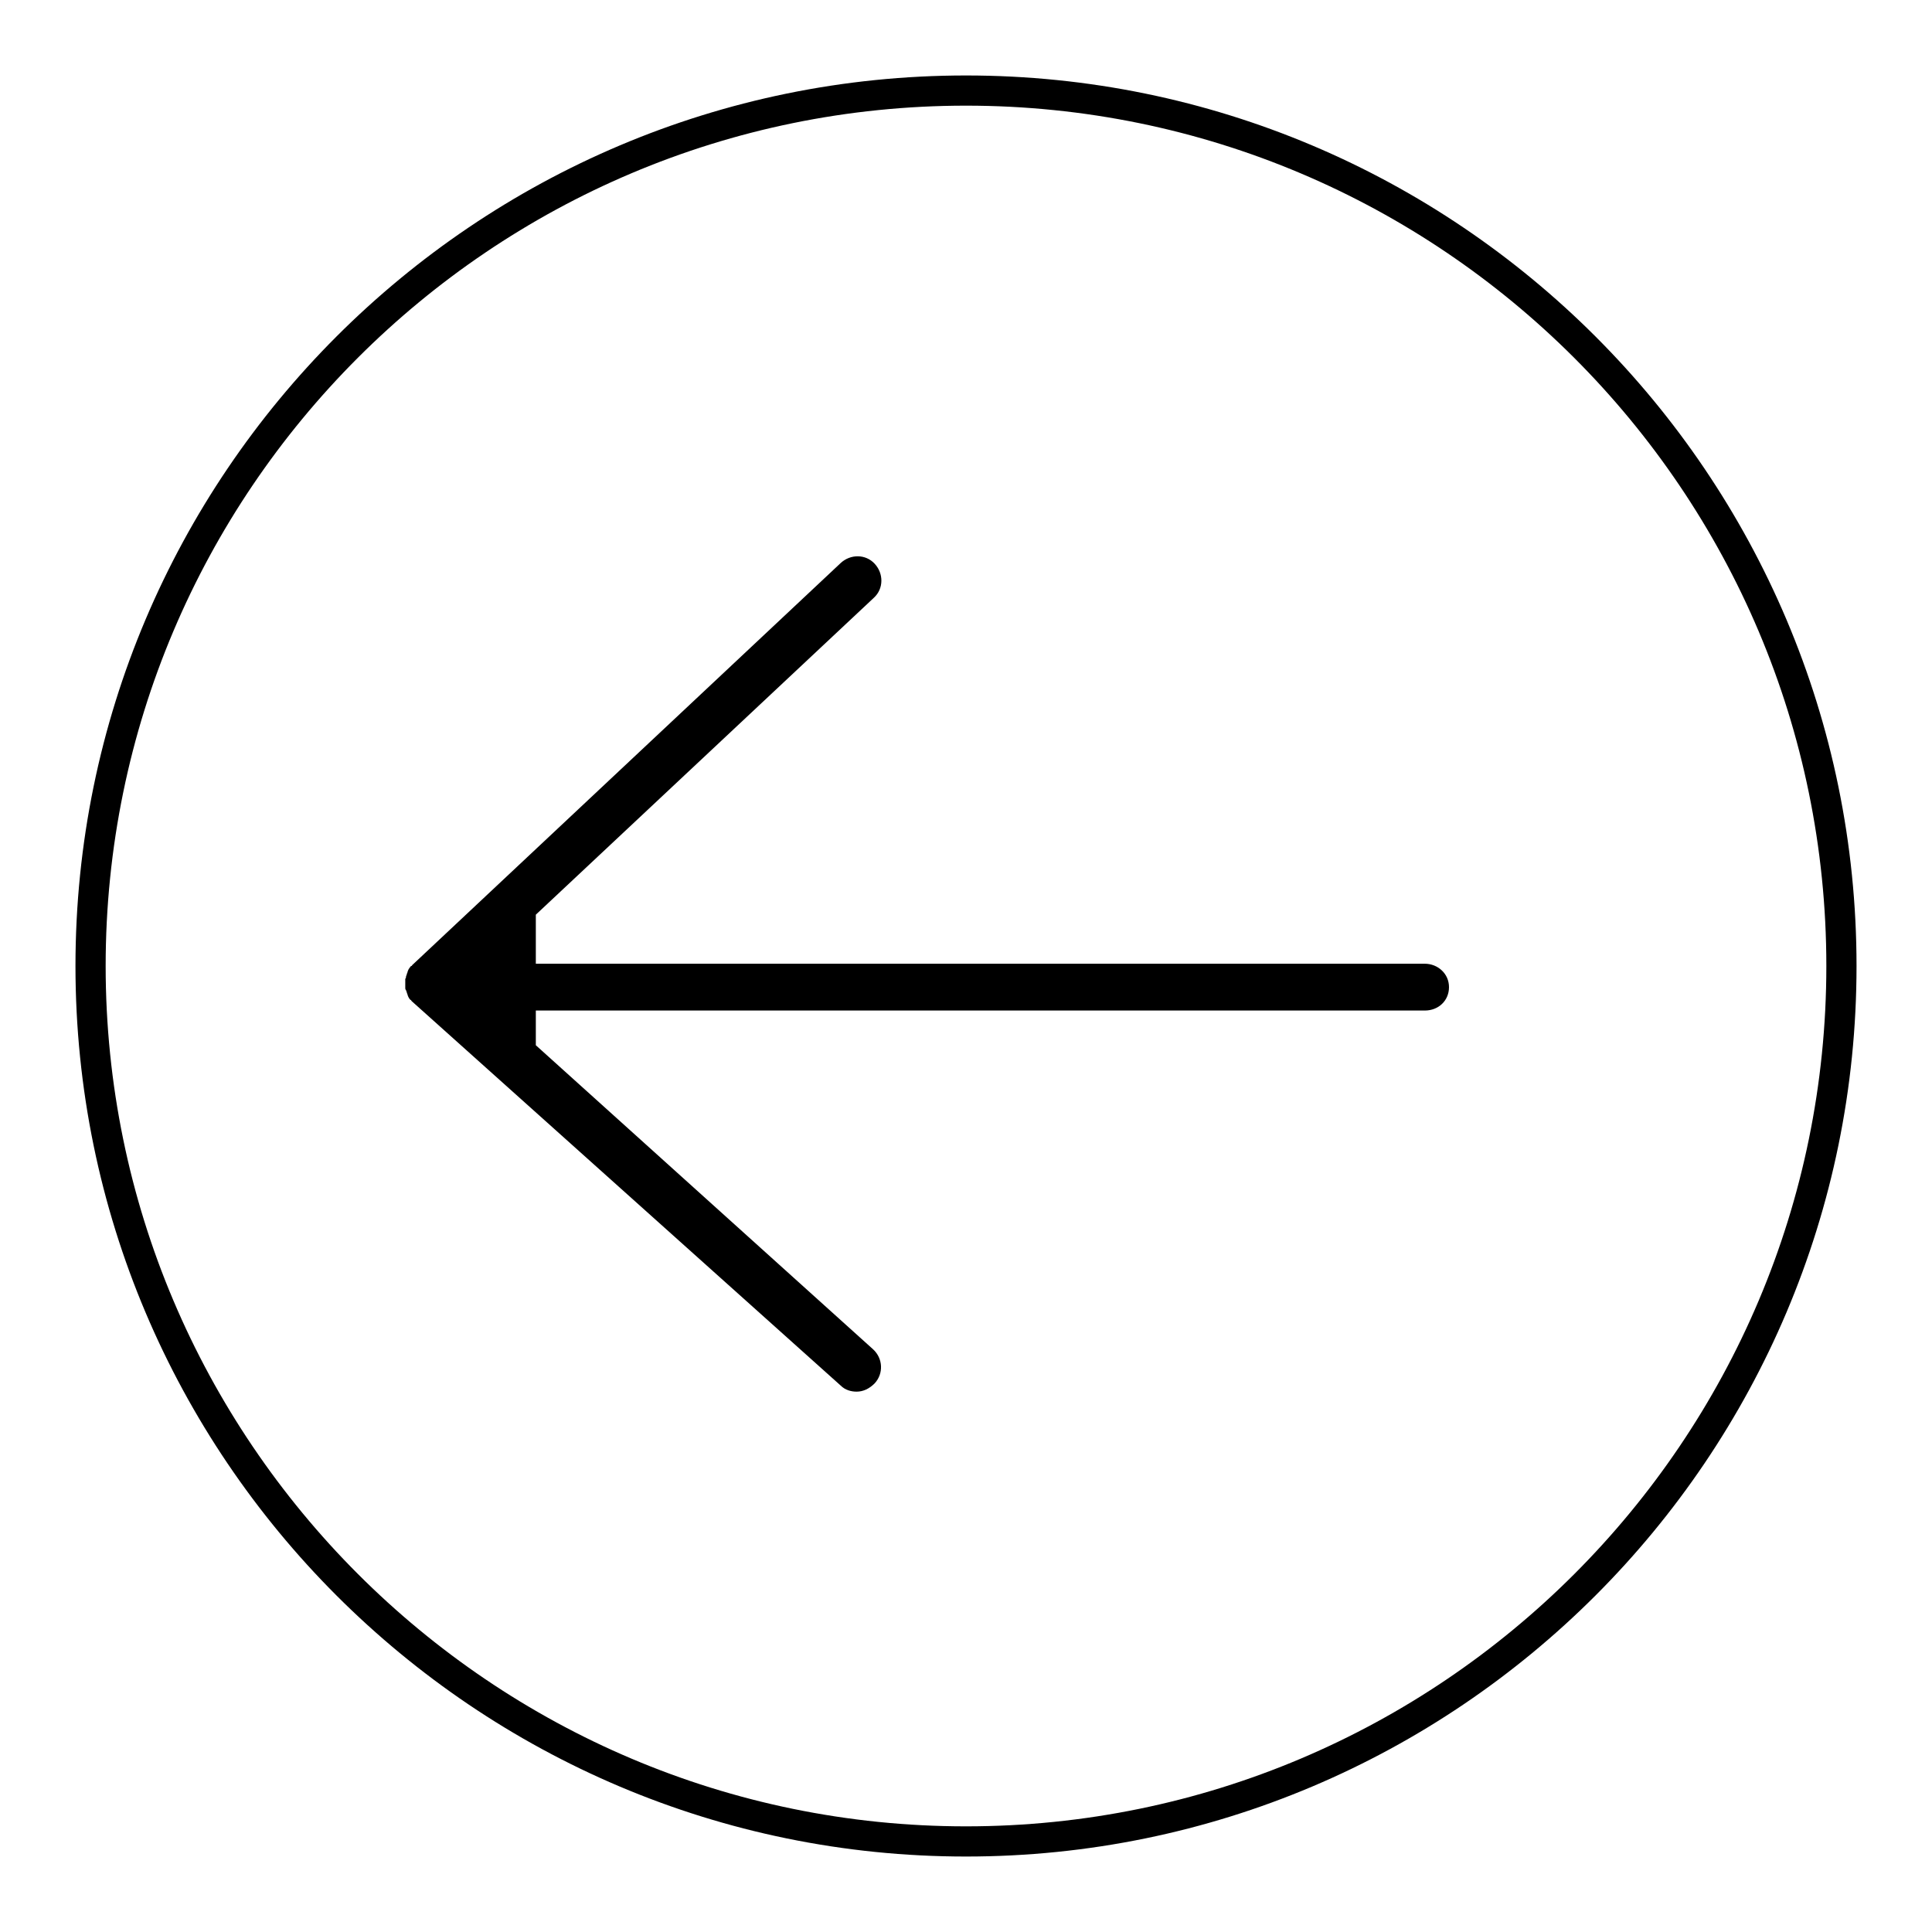
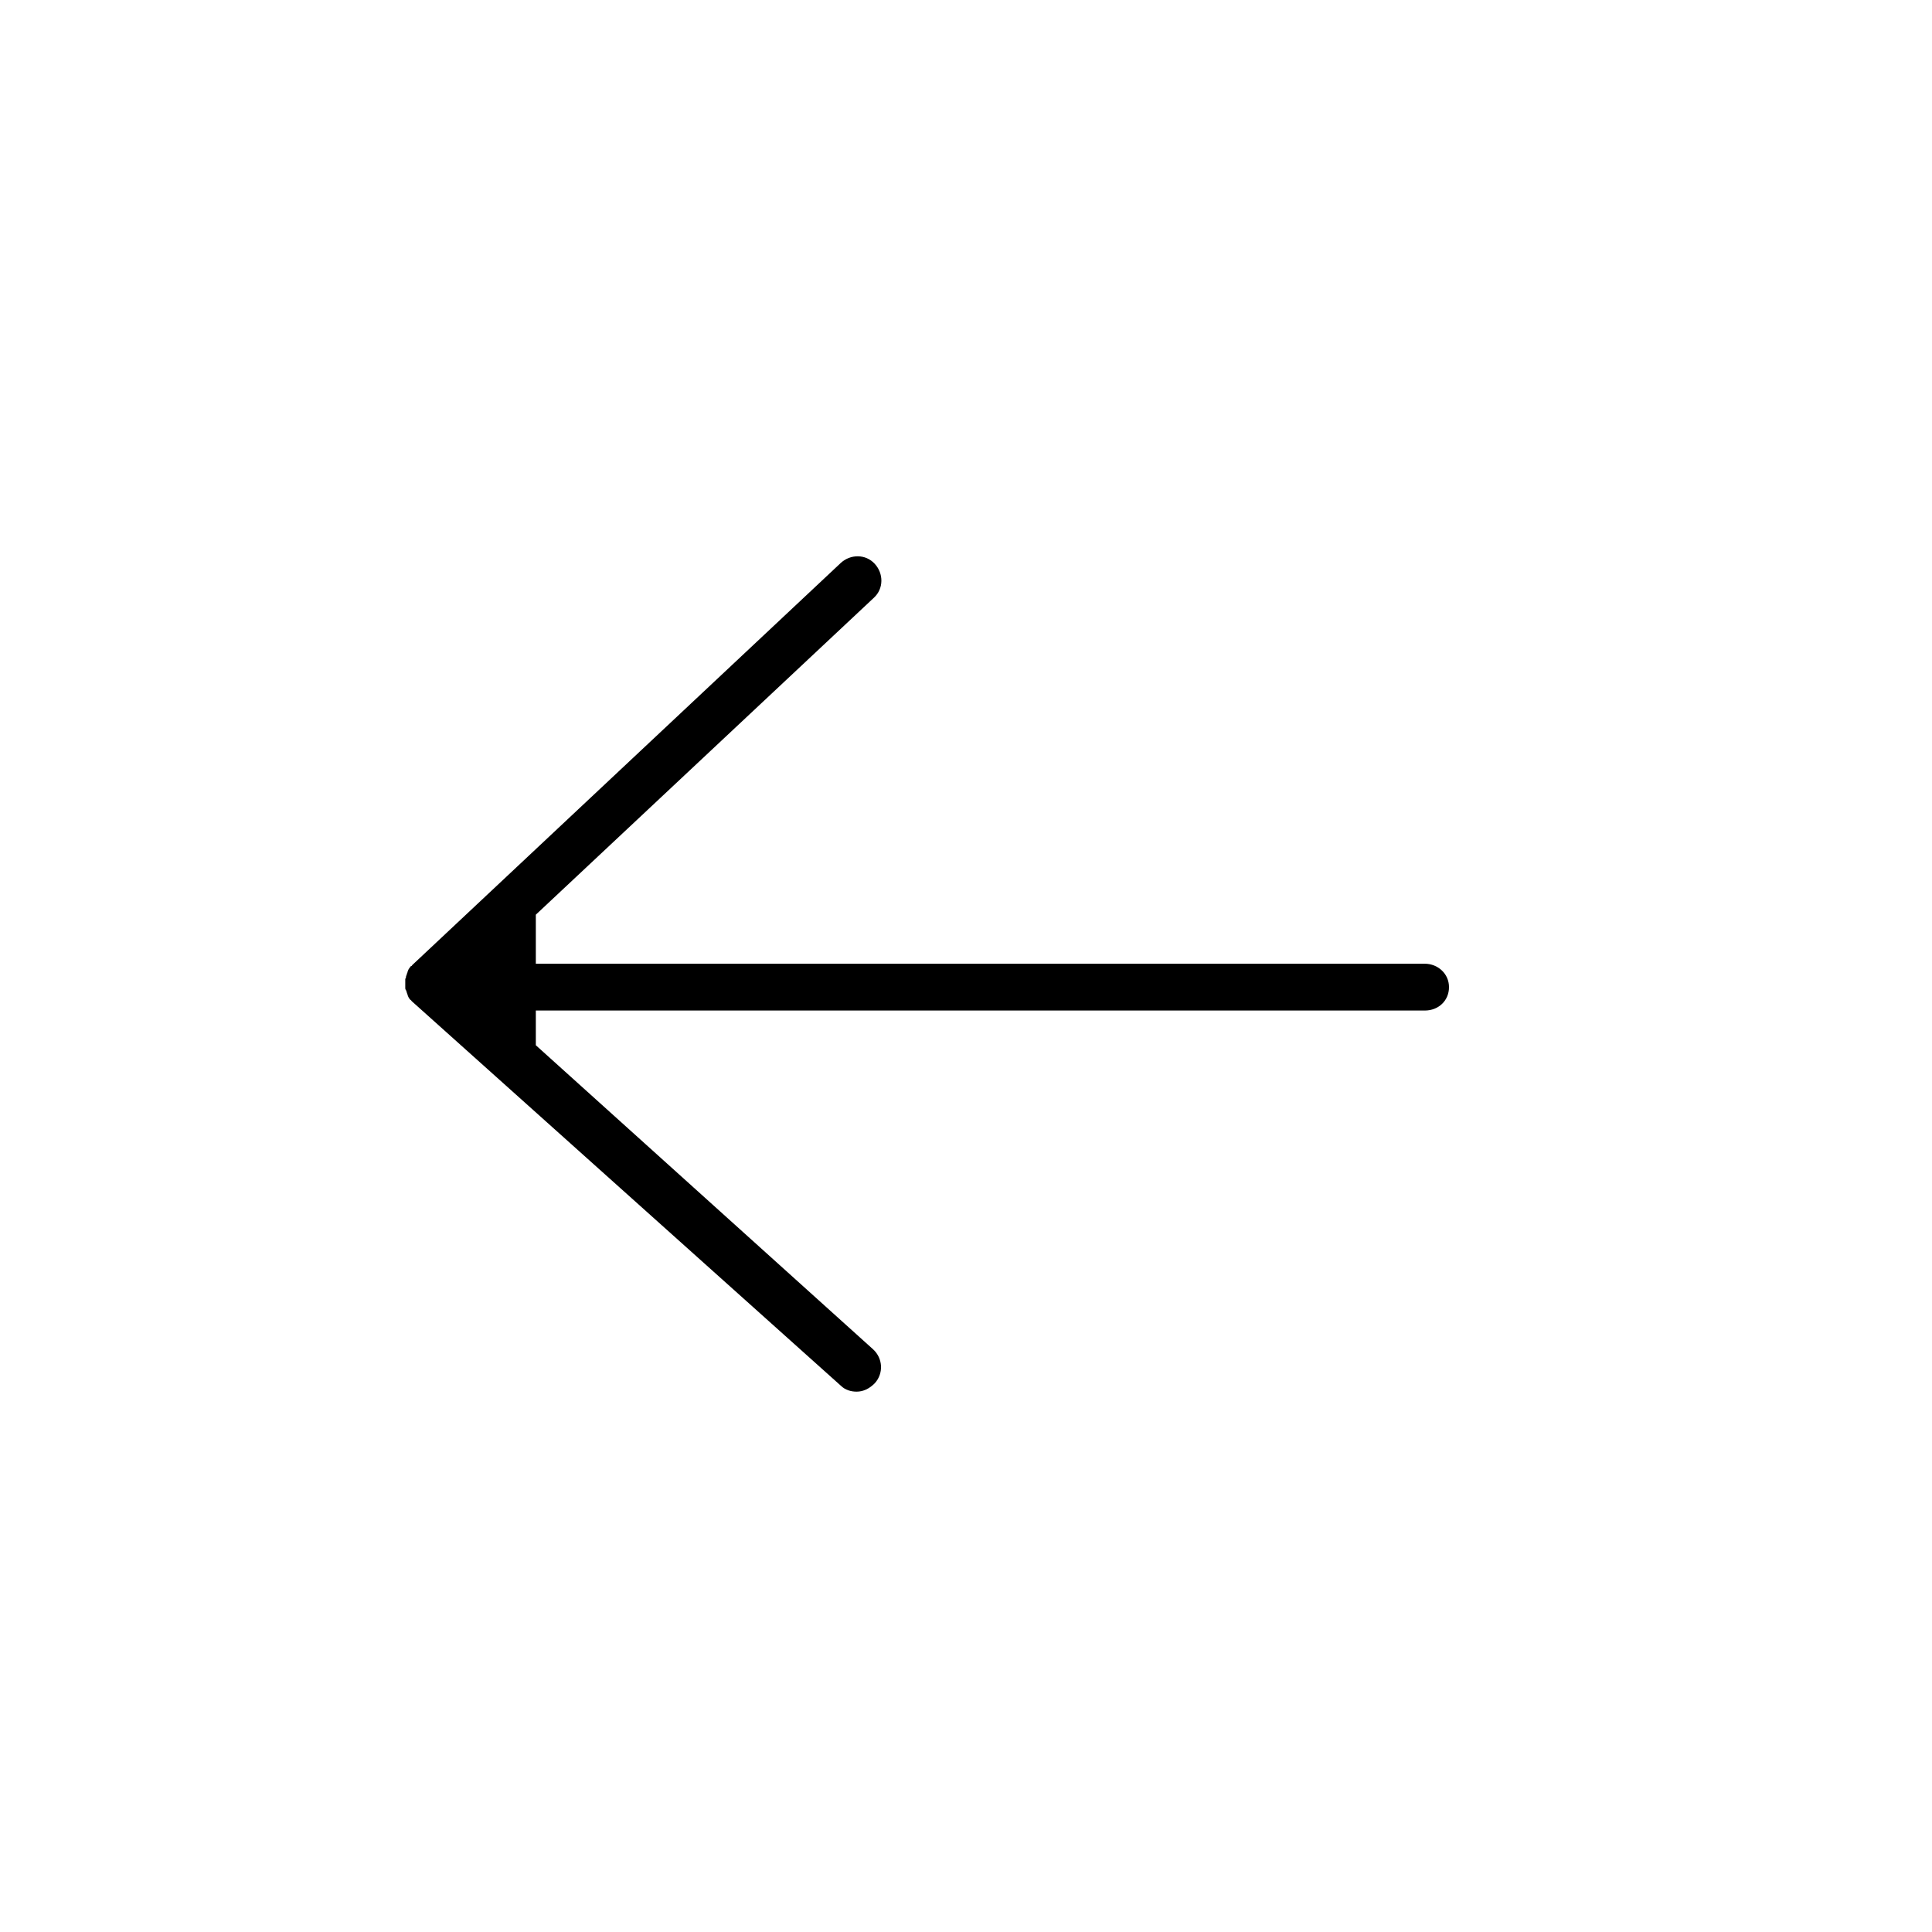
<svg xmlns="http://www.w3.org/2000/svg" version="1.1" x="0px" y="0px" viewBox="0 0 256 256" enable-background="new 0 0 256 256" xml:space="preserve">
  <g>
    <g>
-       <path fill="#000000" d="M128,10C62.9,10,10,62.9,10,128c0,65.1,52.9,118,118,118c65.1,0,118-52.9,118-118C246,62.9,193.1,10,128,10z M128,242c-62.9,0-114-51.2-114-114C14,65.1,65.1,14,128,14c62.9,0,114,51.1,114,114C242,190.9,190.9,242,128,242z" />
      <path fill="#000000" d="M188.8,127.7H71v-6.5l44.8-42c1.3-1.2,1.3-3.2,0.1-4.5c-1.2-1.3-3.2-1.3-4.5-0.1l-56.8,53.3c0,0,0,0.1-0.1,0.1c0,0-0.1,0-0.1,0.1c0,0-0.1,0.1-0.1,0.1c-0.1,0.1-0.1,0.2-0.2,0.3c0,0.1-0.1,0.2-0.1,0.3c0,0.1-0.1,0.2-0.1,0.3c0,0.1-0.1,0.2-0.1,0.3c0,0.1,0,0.2-0.1,0.3c0,0.1,0,0.2,0,0.3c0,0.1,0,0.2,0,0.3s0,0.2,0,0.3c0,0.1,0,0.2,0,0.3c0,0.1,0,0.2,0.1,0.3c0,0.1,0.1,0.2,0.1,0.3c0,0.1,0.1,0.2,0.1,0.3c0,0.1,0.1,0.2,0.1,0.3c0.1,0.1,0.1,0.2,0.2,0.3c0,0,0.1,0.1,0.1,0.1c0,0,0.1,0,0.1,0.1c0,0,0.1,0.1,0.1,0.1l56.8,50.9c0.6,0.6,1.4,0.8,2.1,0.8c0.9,0,1.7-0.4,2.4-1.1c1.2-1.3,1.1-3.3-0.2-4.5L71,138.5v-4.6h117.8c1.8,0,3.2-1.3,3.2-3.1S190.5,127.7,188.8,127.7z" />
    </g>
  </g>
</svg>